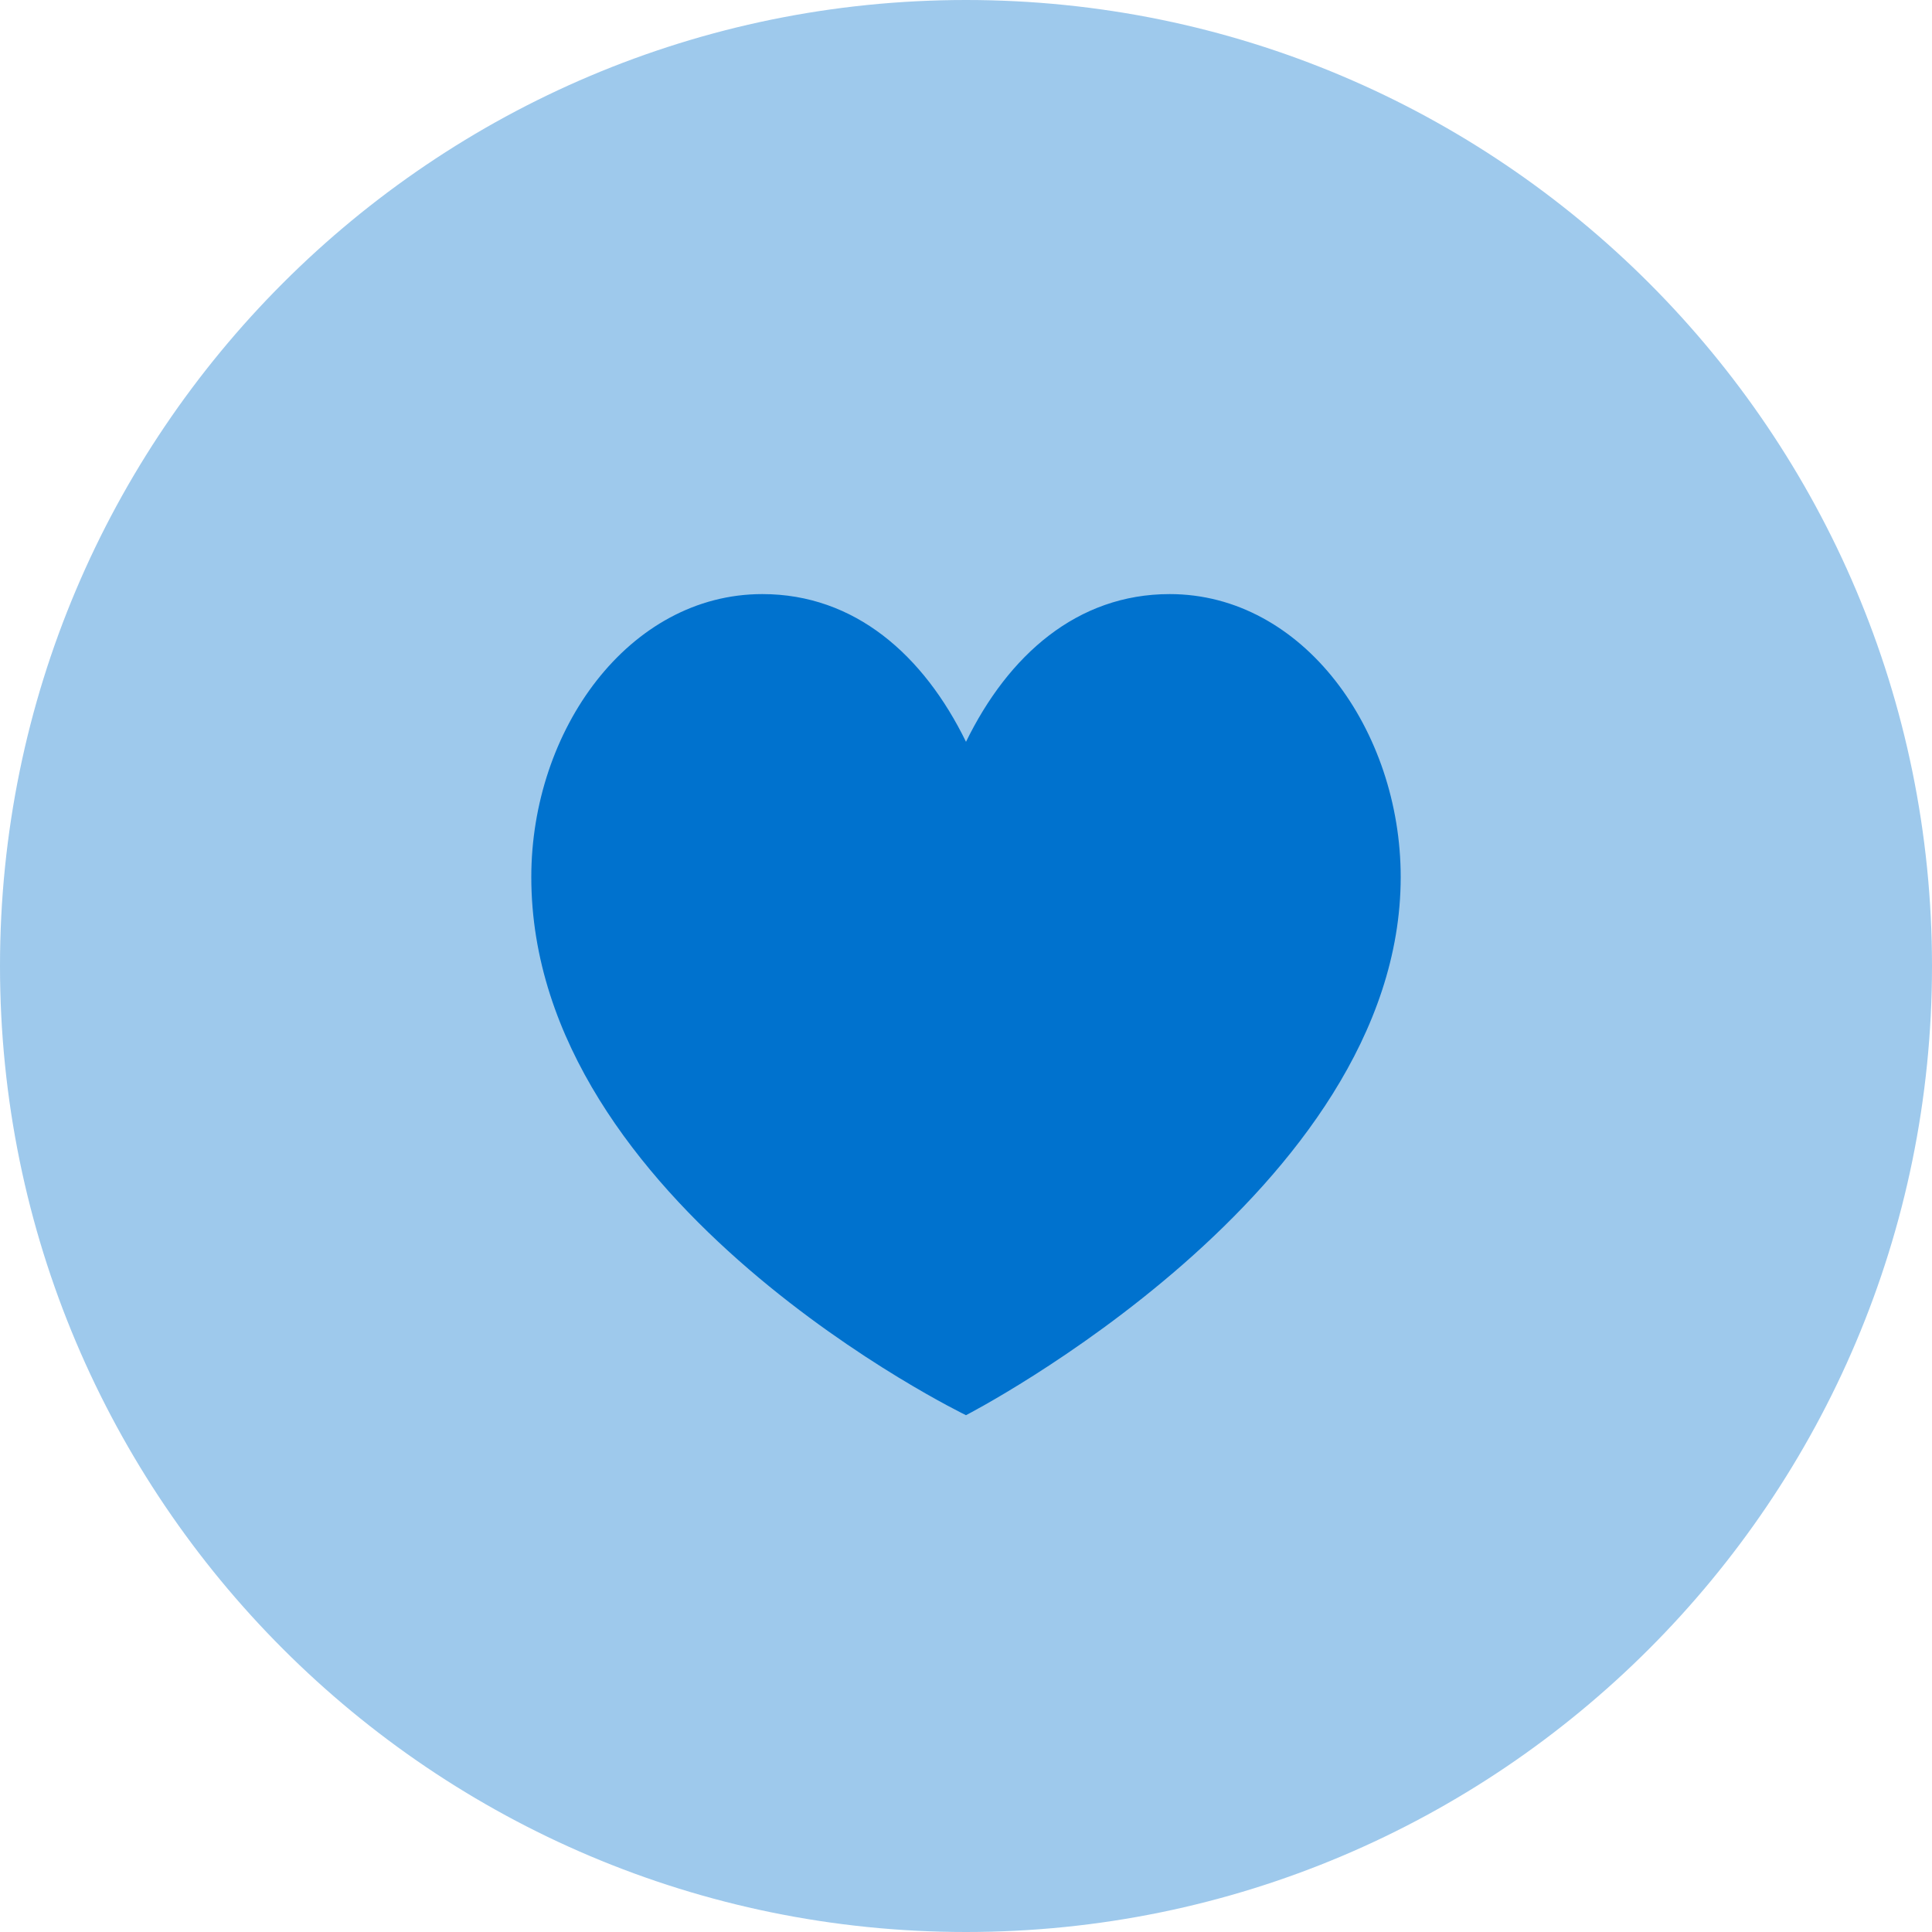
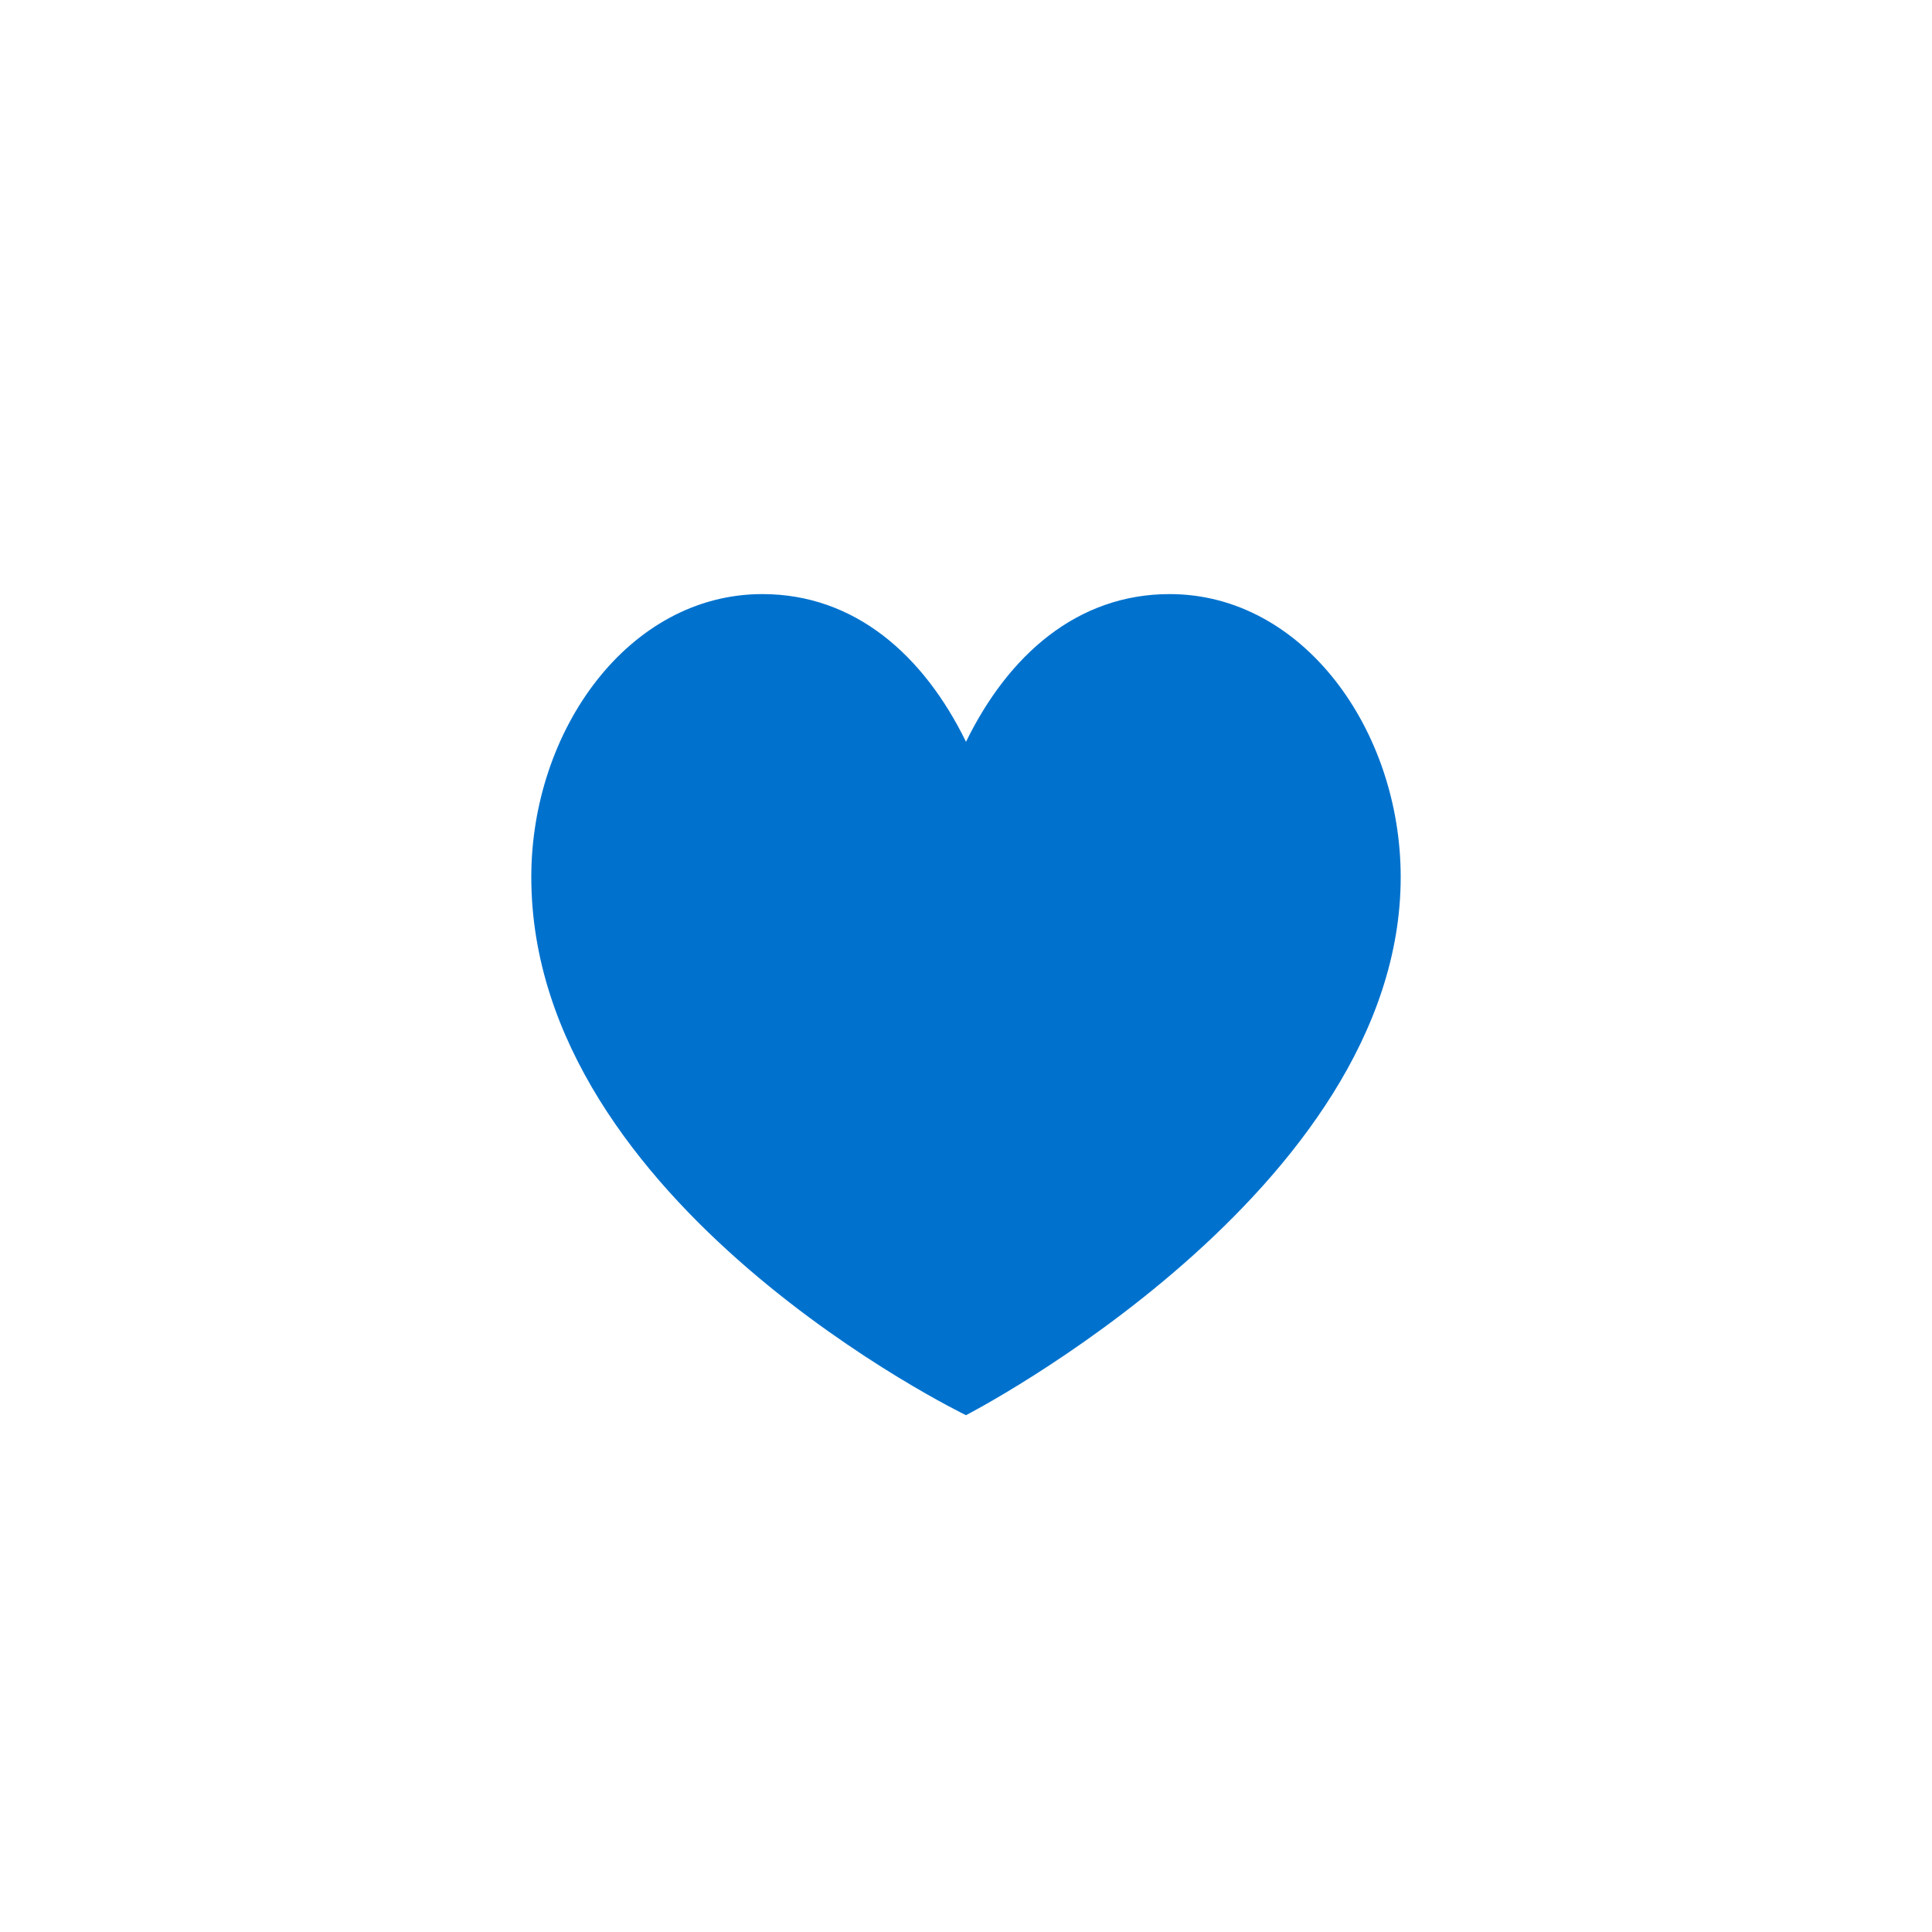
<svg xmlns="http://www.w3.org/2000/svg" id="Layer_1" viewBox="0 0 48 48">
-   <path d="m24,0h0c13.25,0,24,10.75,24,24h0c0,13.25-10.75,24-24,24h0C10.75,48,0,37.25,0,24h0C0,10.75,10.75,0,24,0Z" fill="rgba(0,114,206,.38)" stroke-width="0" />
  <path d="m13.2,21.79c0-3.65,2.42-7.03,5.74-7.03,2.3,0,4.01,1.52,5.06,3.67,1.05-2.15,2.76-3.67,5.06-3.67,3.32,0,5.74,3.39,5.74,7.03,0,7.81-10.8,13.37-10.8,13.37,0,0-10.8-5.22-10.8-13.37Z" fill="#0072ce" stroke-width="0" />
</svg>